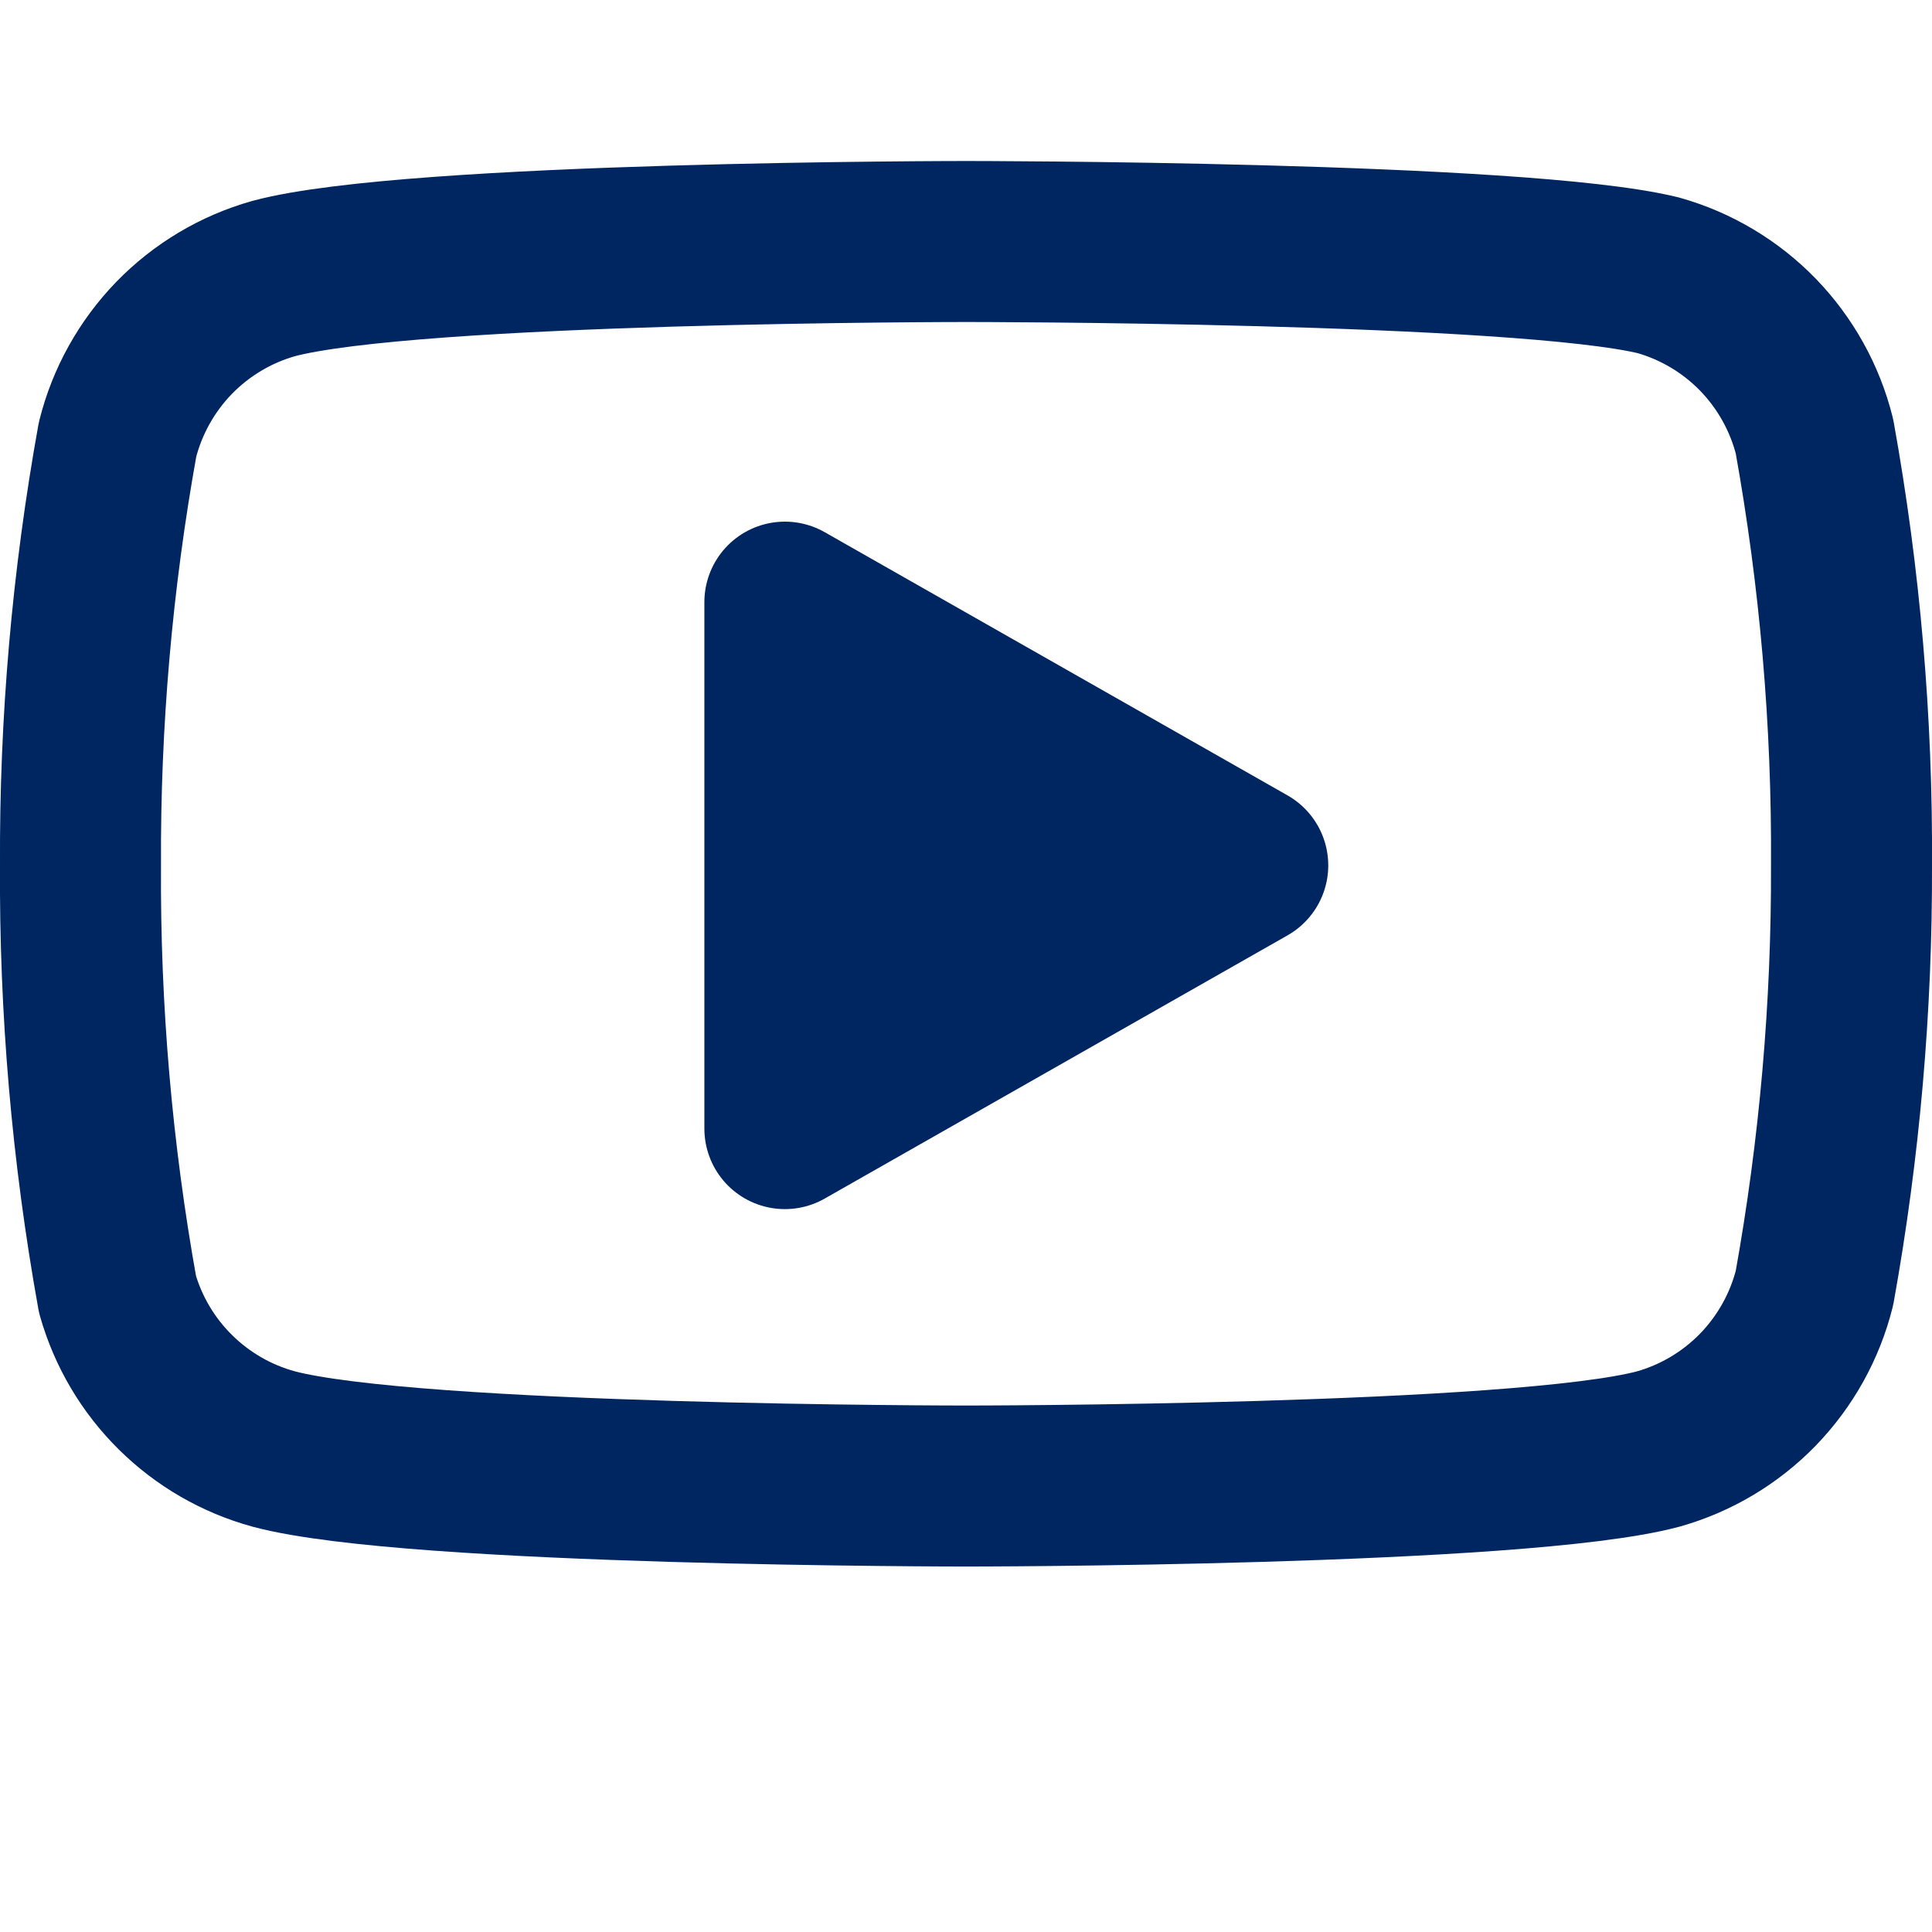
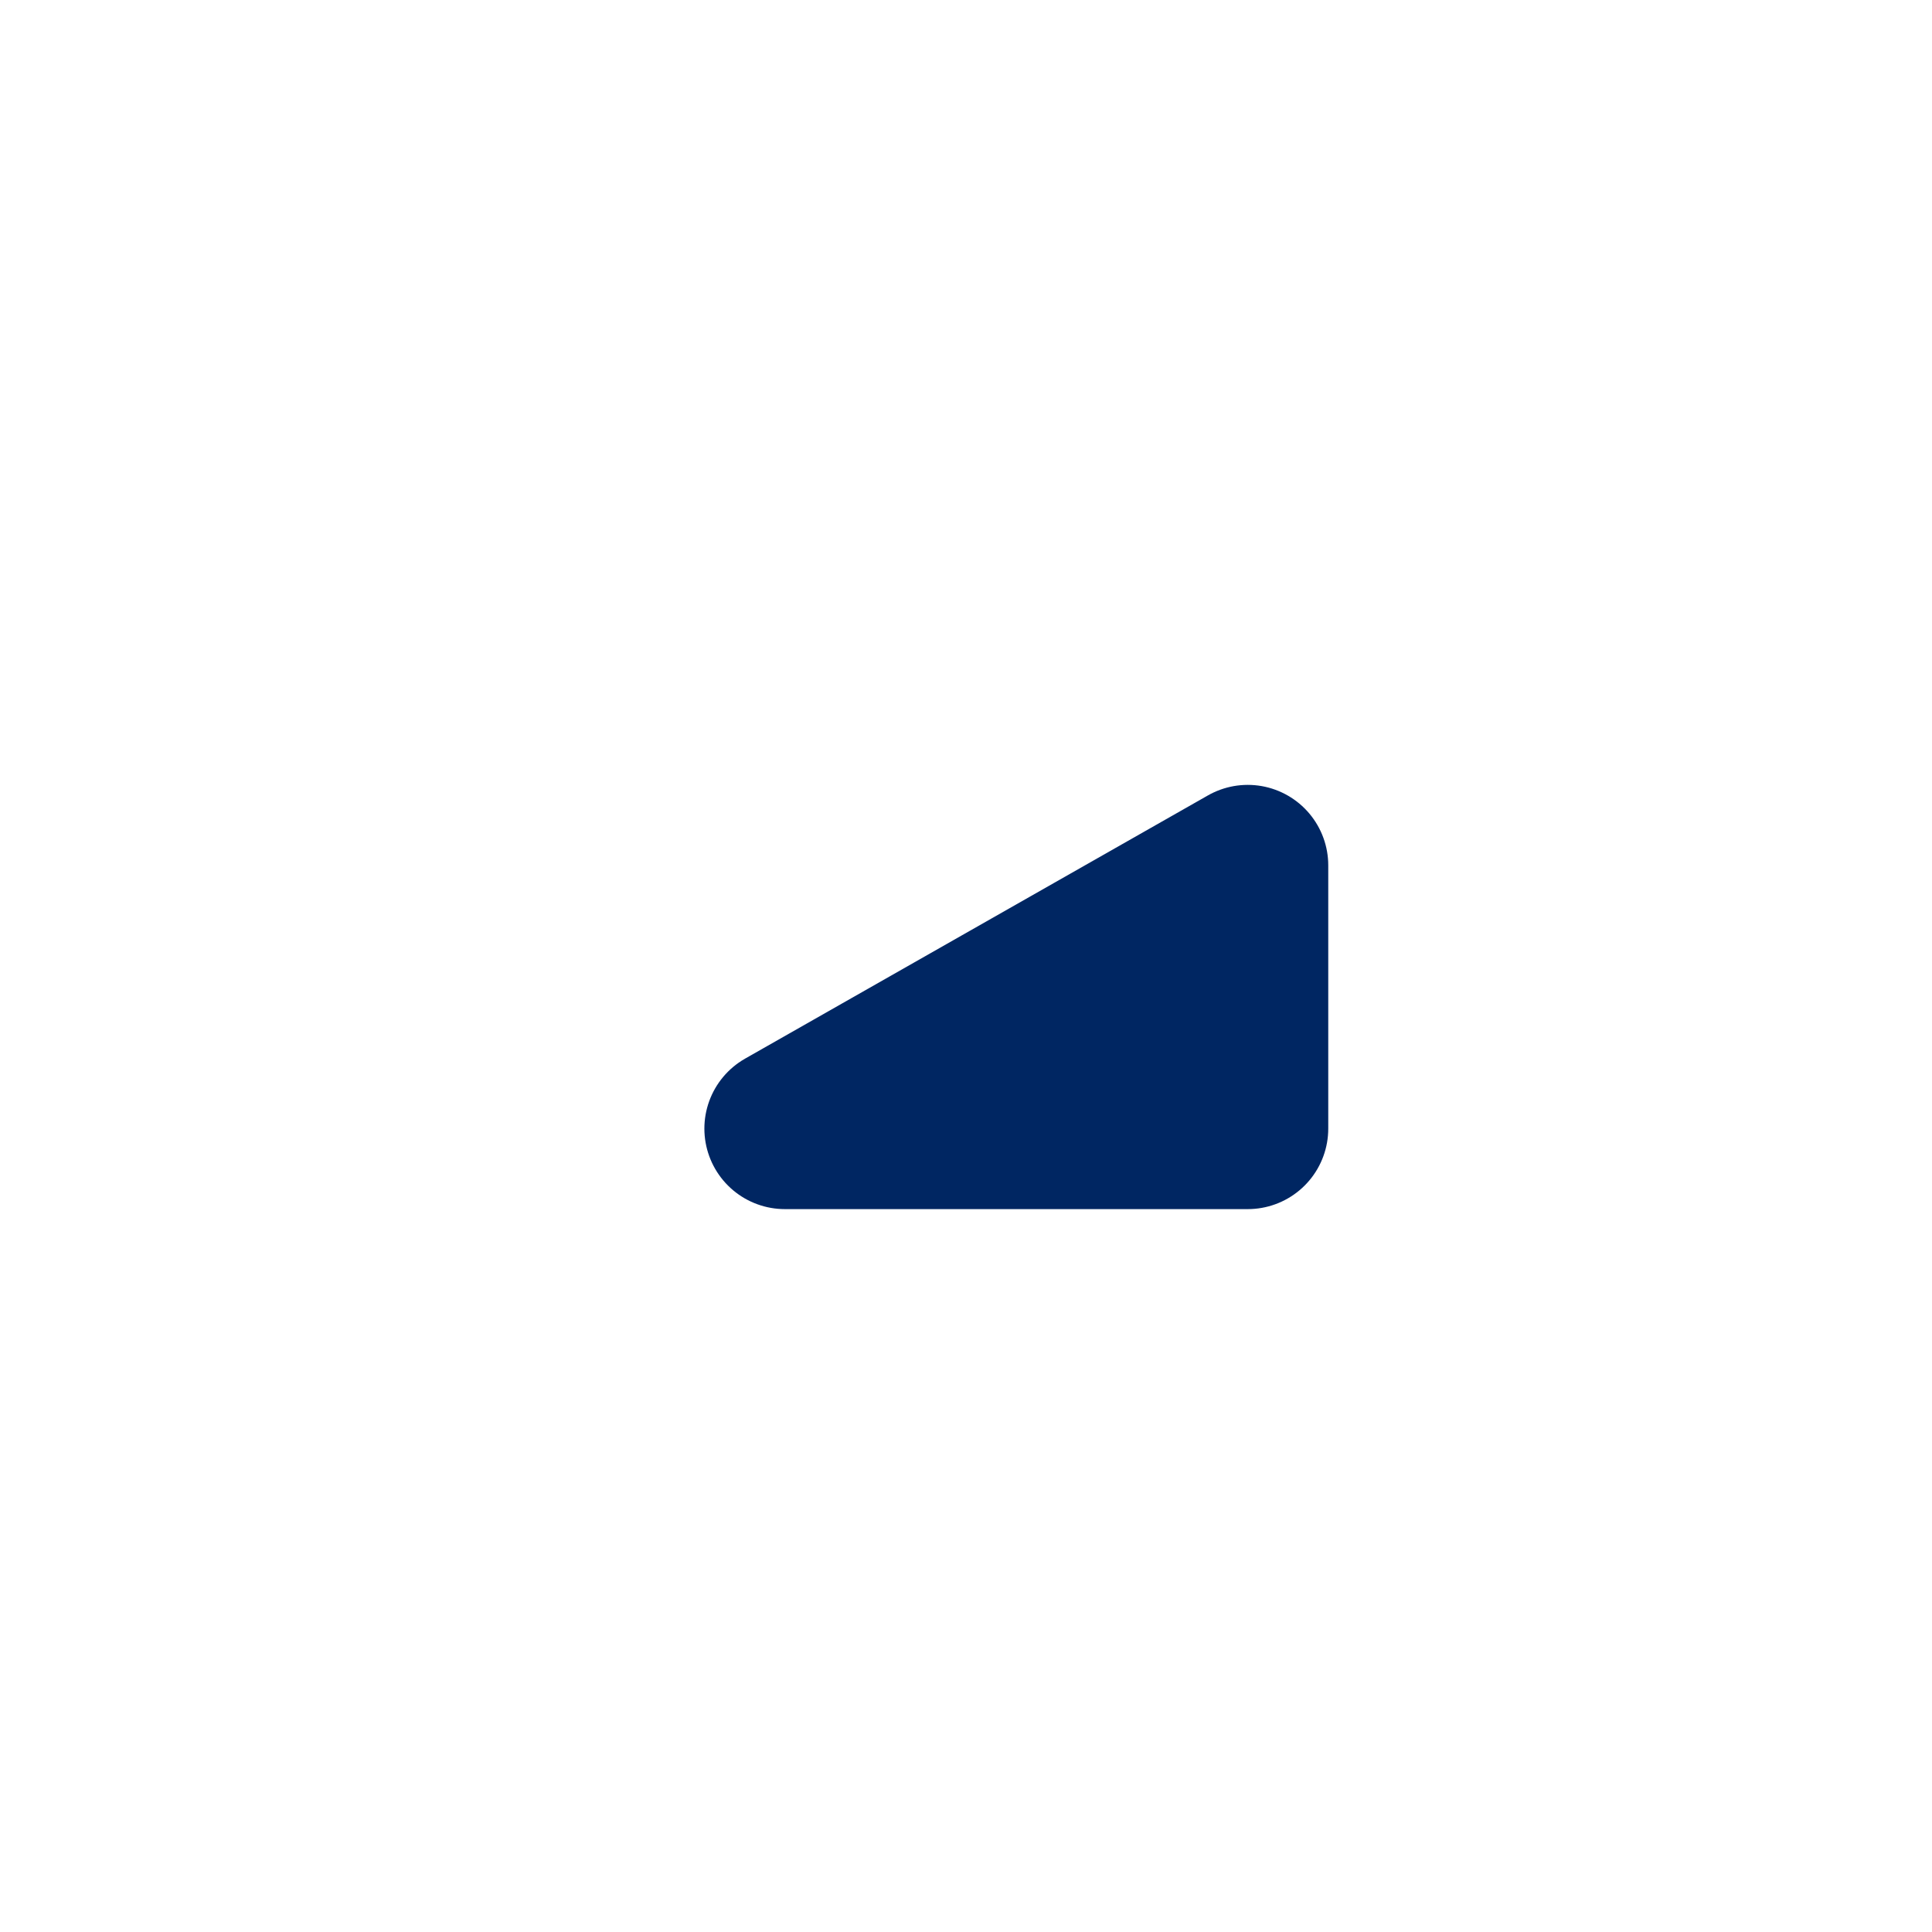
<svg xmlns="http://www.w3.org/2000/svg" width="24" height="24" viewBox="0 0 24 24" fill="none">
-   <path d="M22.54 5.42C22.421 4.945 22.179 4.511 21.839 4.159C21.498 3.808 21.071 3.553 20.6 3.42C18.88 3 12 3 12 3C12 3 5.12 3 3.4 3.46C2.929 3.593 2.502 3.848 2.161 4.199C1.821 4.551 1.579 4.985 1.46 5.46C1.145 7.206 0.991 8.976 1 10.75C0.989 12.537 1.143 14.321 1.46 16.08C1.591 16.54 1.838 16.958 2.178 17.294C2.518 17.631 2.939 17.874 3.4 18C5.12 18.46 12 18.46 12 18.46C12 18.46 18.88 18.46 20.6 18C21.071 17.867 21.498 17.612 21.839 17.261C22.179 16.909 22.421 16.475 22.54 16C22.852 14.268 23.006 12.51 23 10.75C23.011 8.963 22.857 7.179 22.54 5.42Z" stroke="#002662" stroke-width="2" stroke-linecap="round" stroke-linejoin="round" />
-   <path d="M9.75 14.02L15.5 10.75L9.75 7.48V14.02Z" fill="#002662" stroke="#002662" stroke-width="2" stroke-linecap="round" stroke-linejoin="round" />
+   <path d="M9.75 14.02L15.5 10.75V14.02Z" fill="#002662" stroke="#002662" stroke-width="2" stroke-linecap="round" stroke-linejoin="round" />
</svg>